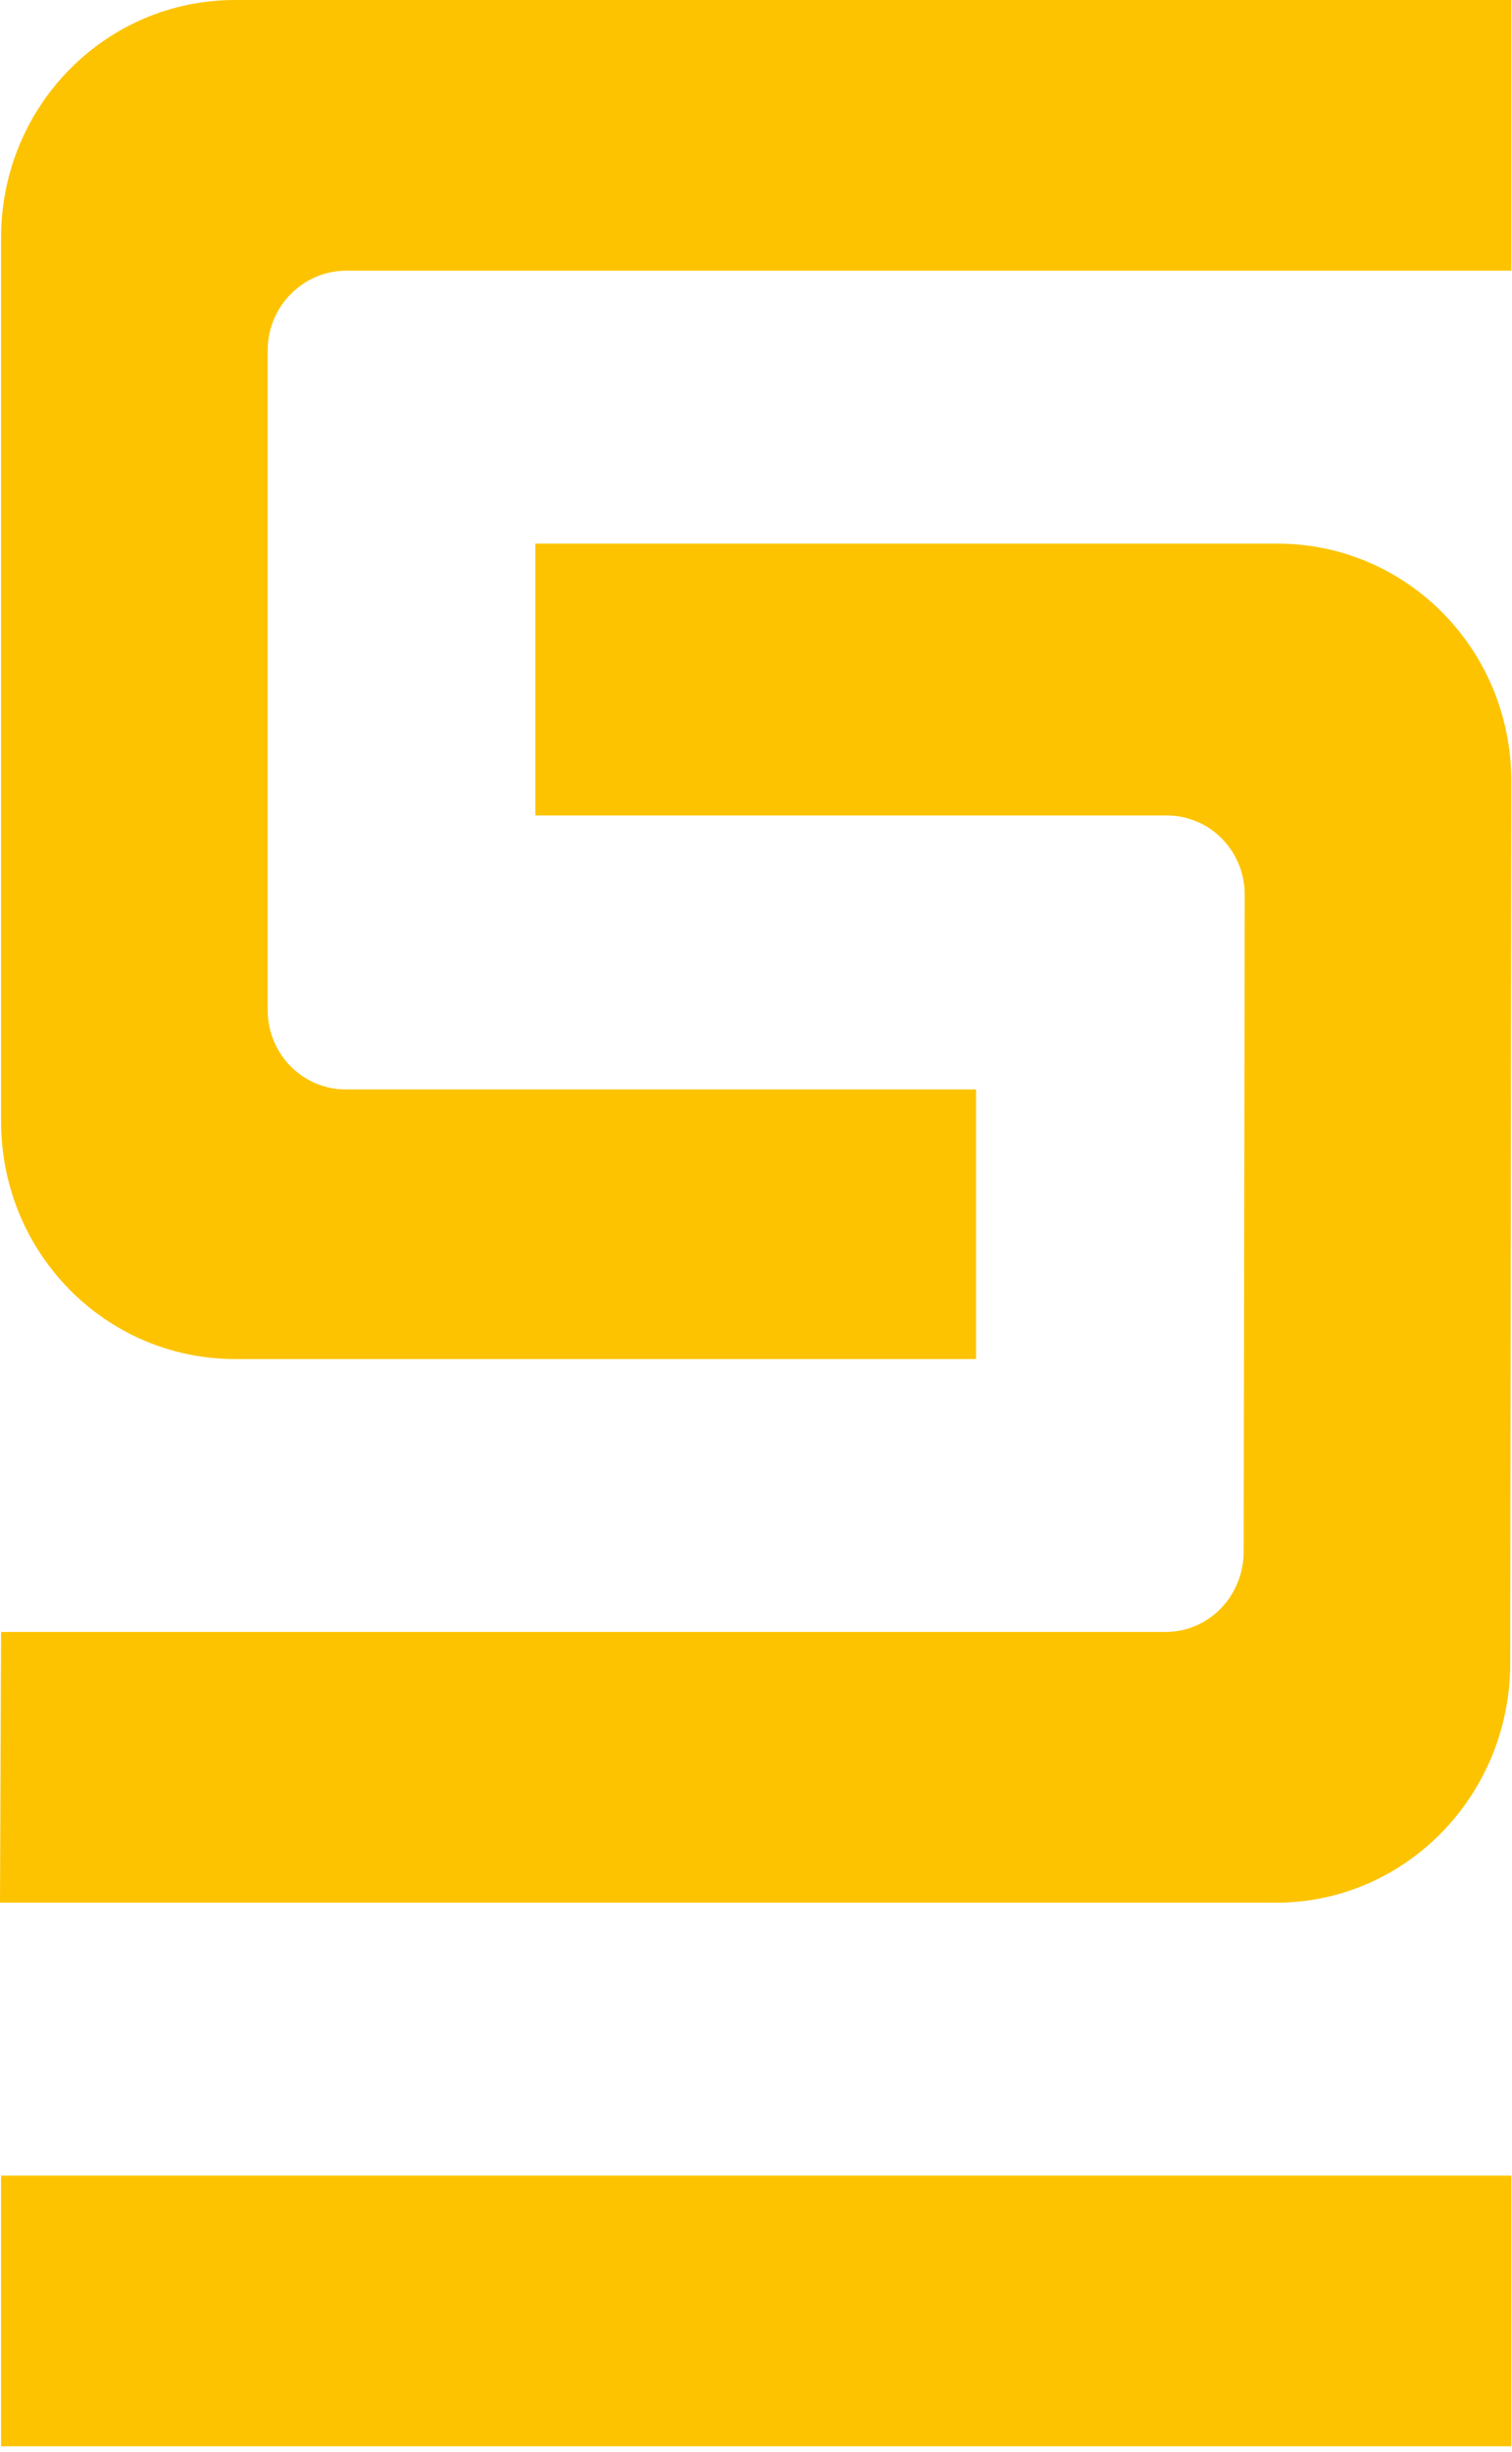
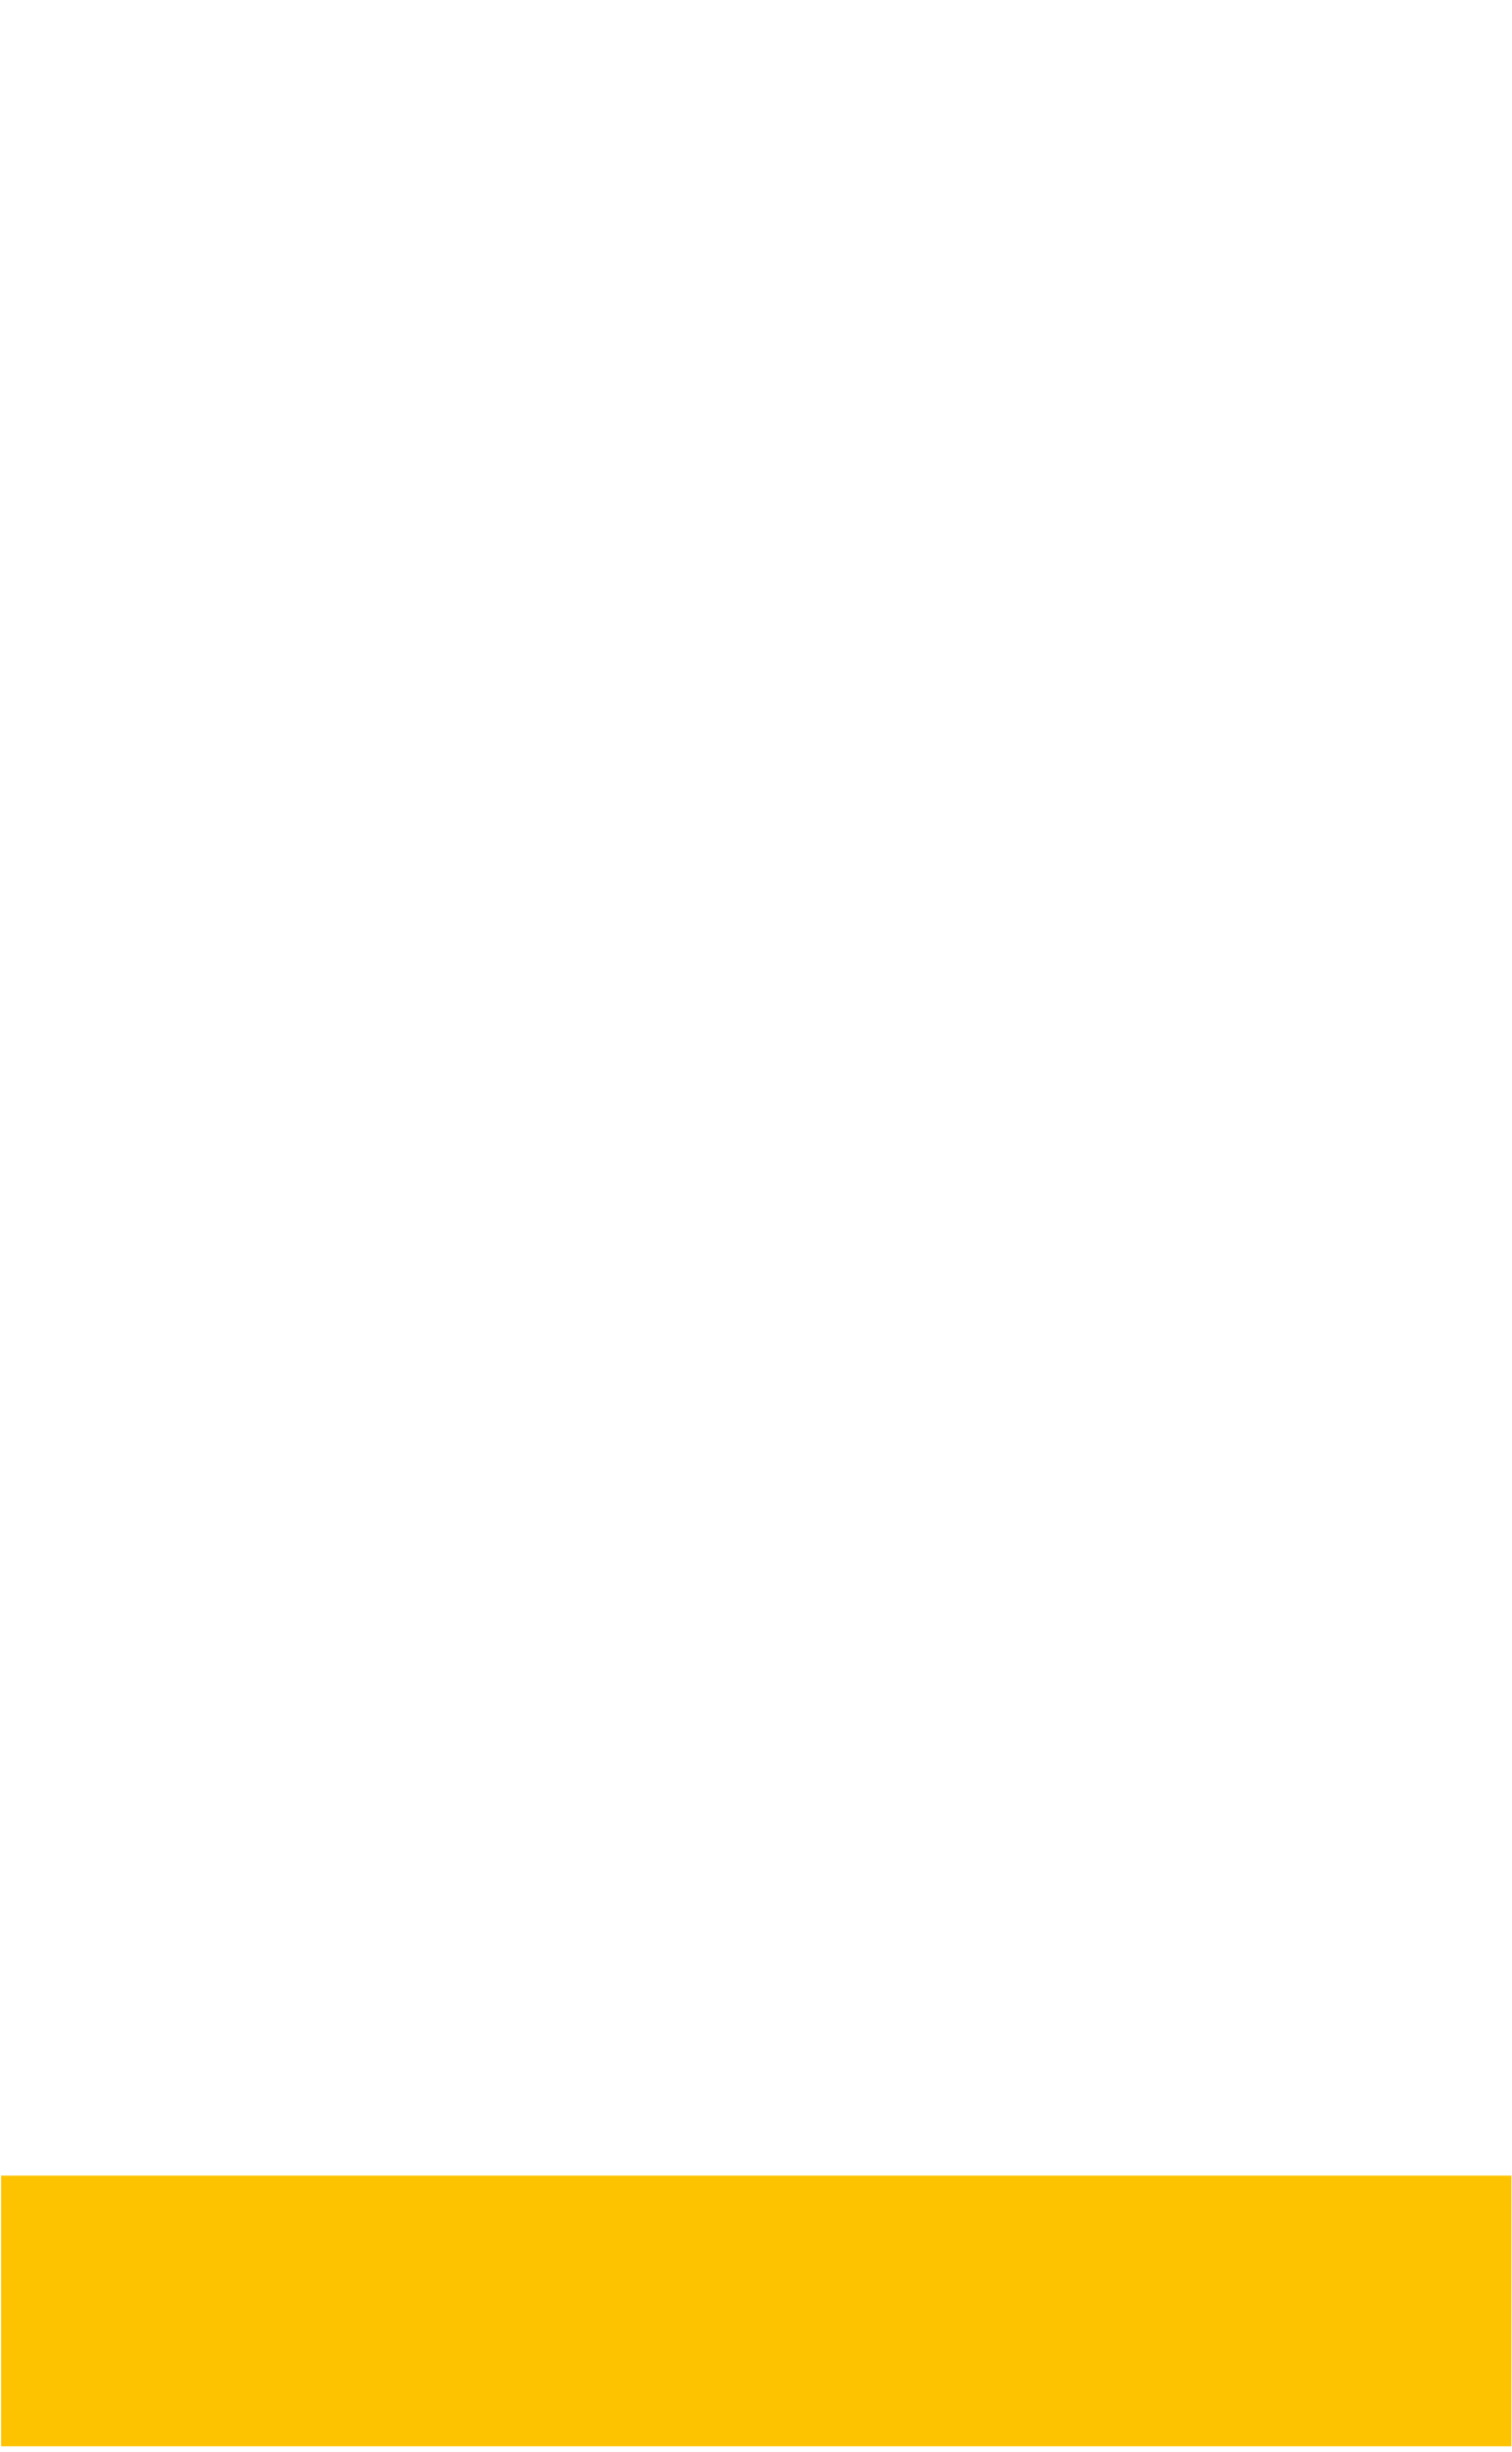
<svg xmlns="http://www.w3.org/2000/svg" width="29" height="47" viewBox="0 0 29 47" fill="none">
-   <path d="M18.72 26.052H4.508C2.025 26.052 0.021 24.019 0.021 21.498V4.554C0.021 2.033 2.025 0 4.508 0H28.988V5.189H6.637C5.823 5.189 5.134 5.867 5.134 6.714V19.359C5.134 20.206 5.802 20.884 6.637 20.884H18.72V26.052Z" fill="#FDC300" />
-   <path d="M24.479 36.473H0L0.021 31.284H22.351C23.185 31.284 23.832 30.606 23.853 29.78L23.874 17.156C23.874 16.309 23.206 15.631 22.372 15.631H10.268V10.421H24.5C26.983 10.421 28.987 12.454 28.987 14.975L28.966 31.919C28.945 34.44 26.942 36.473 24.479 36.473Z" fill="#FDC300" />
  <path d="M28.988 41.705H0.021V46.894H28.988V41.705Z" fill="#FDC300" />
</svg>